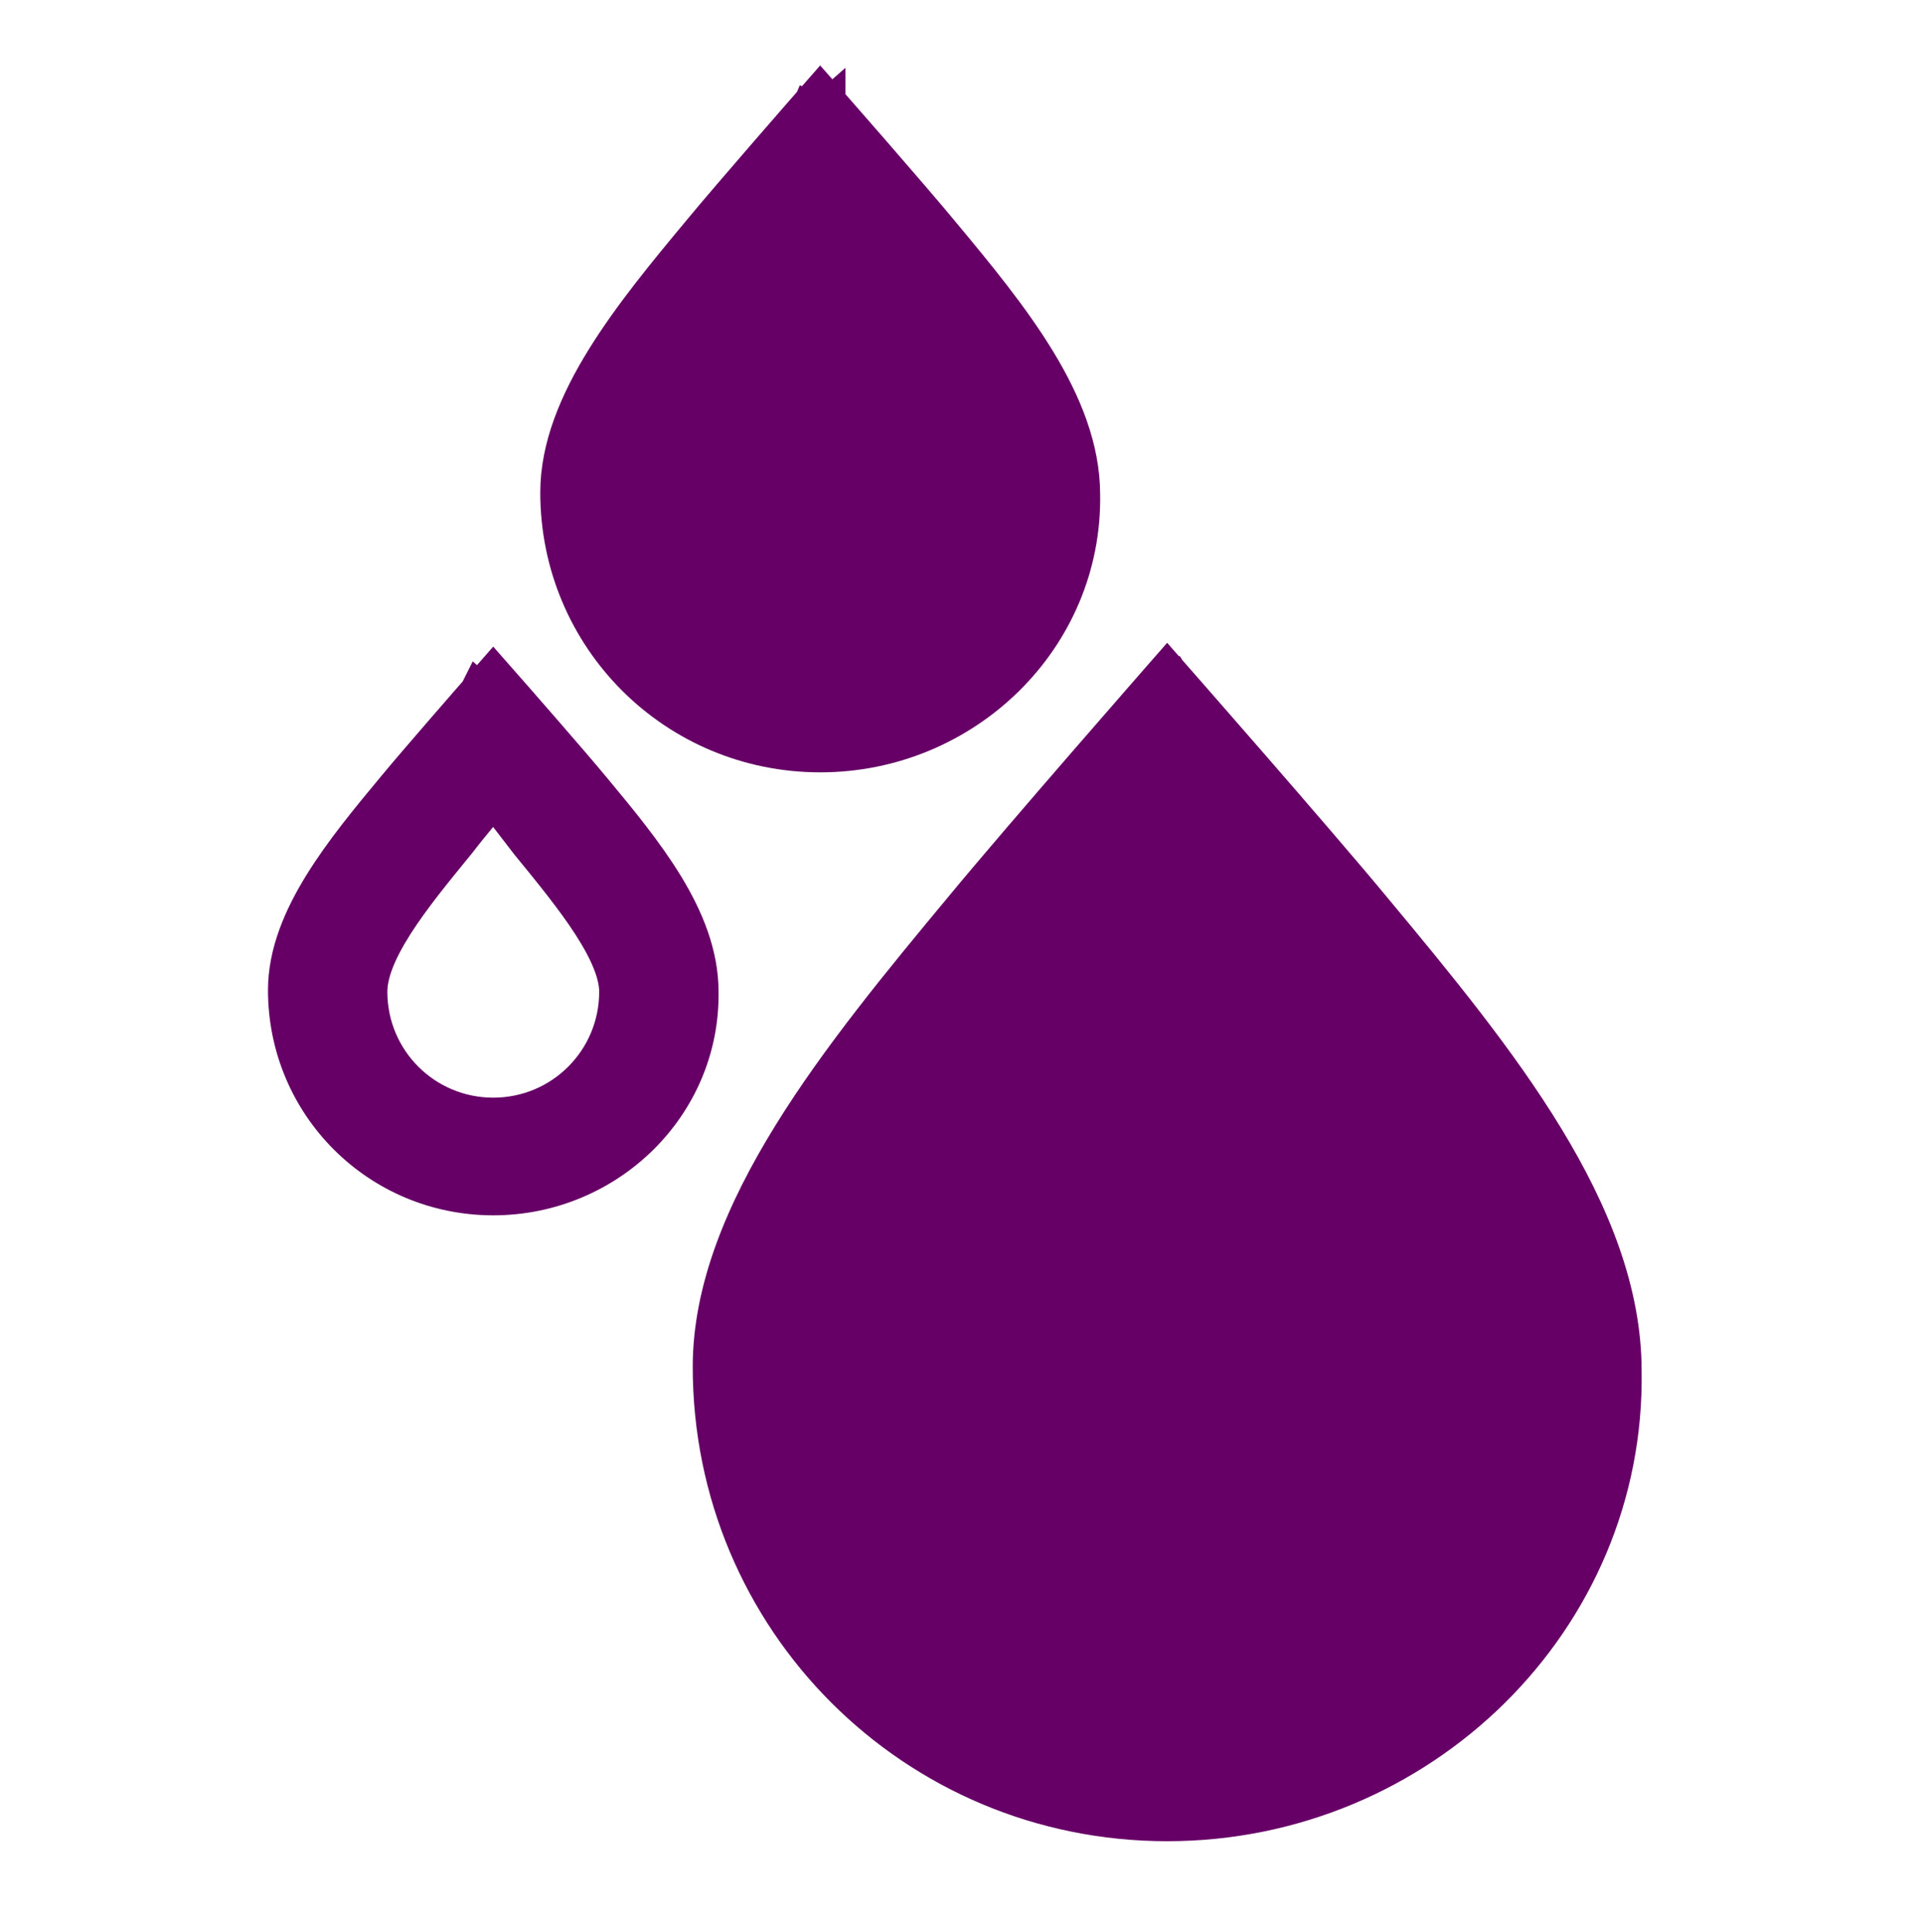
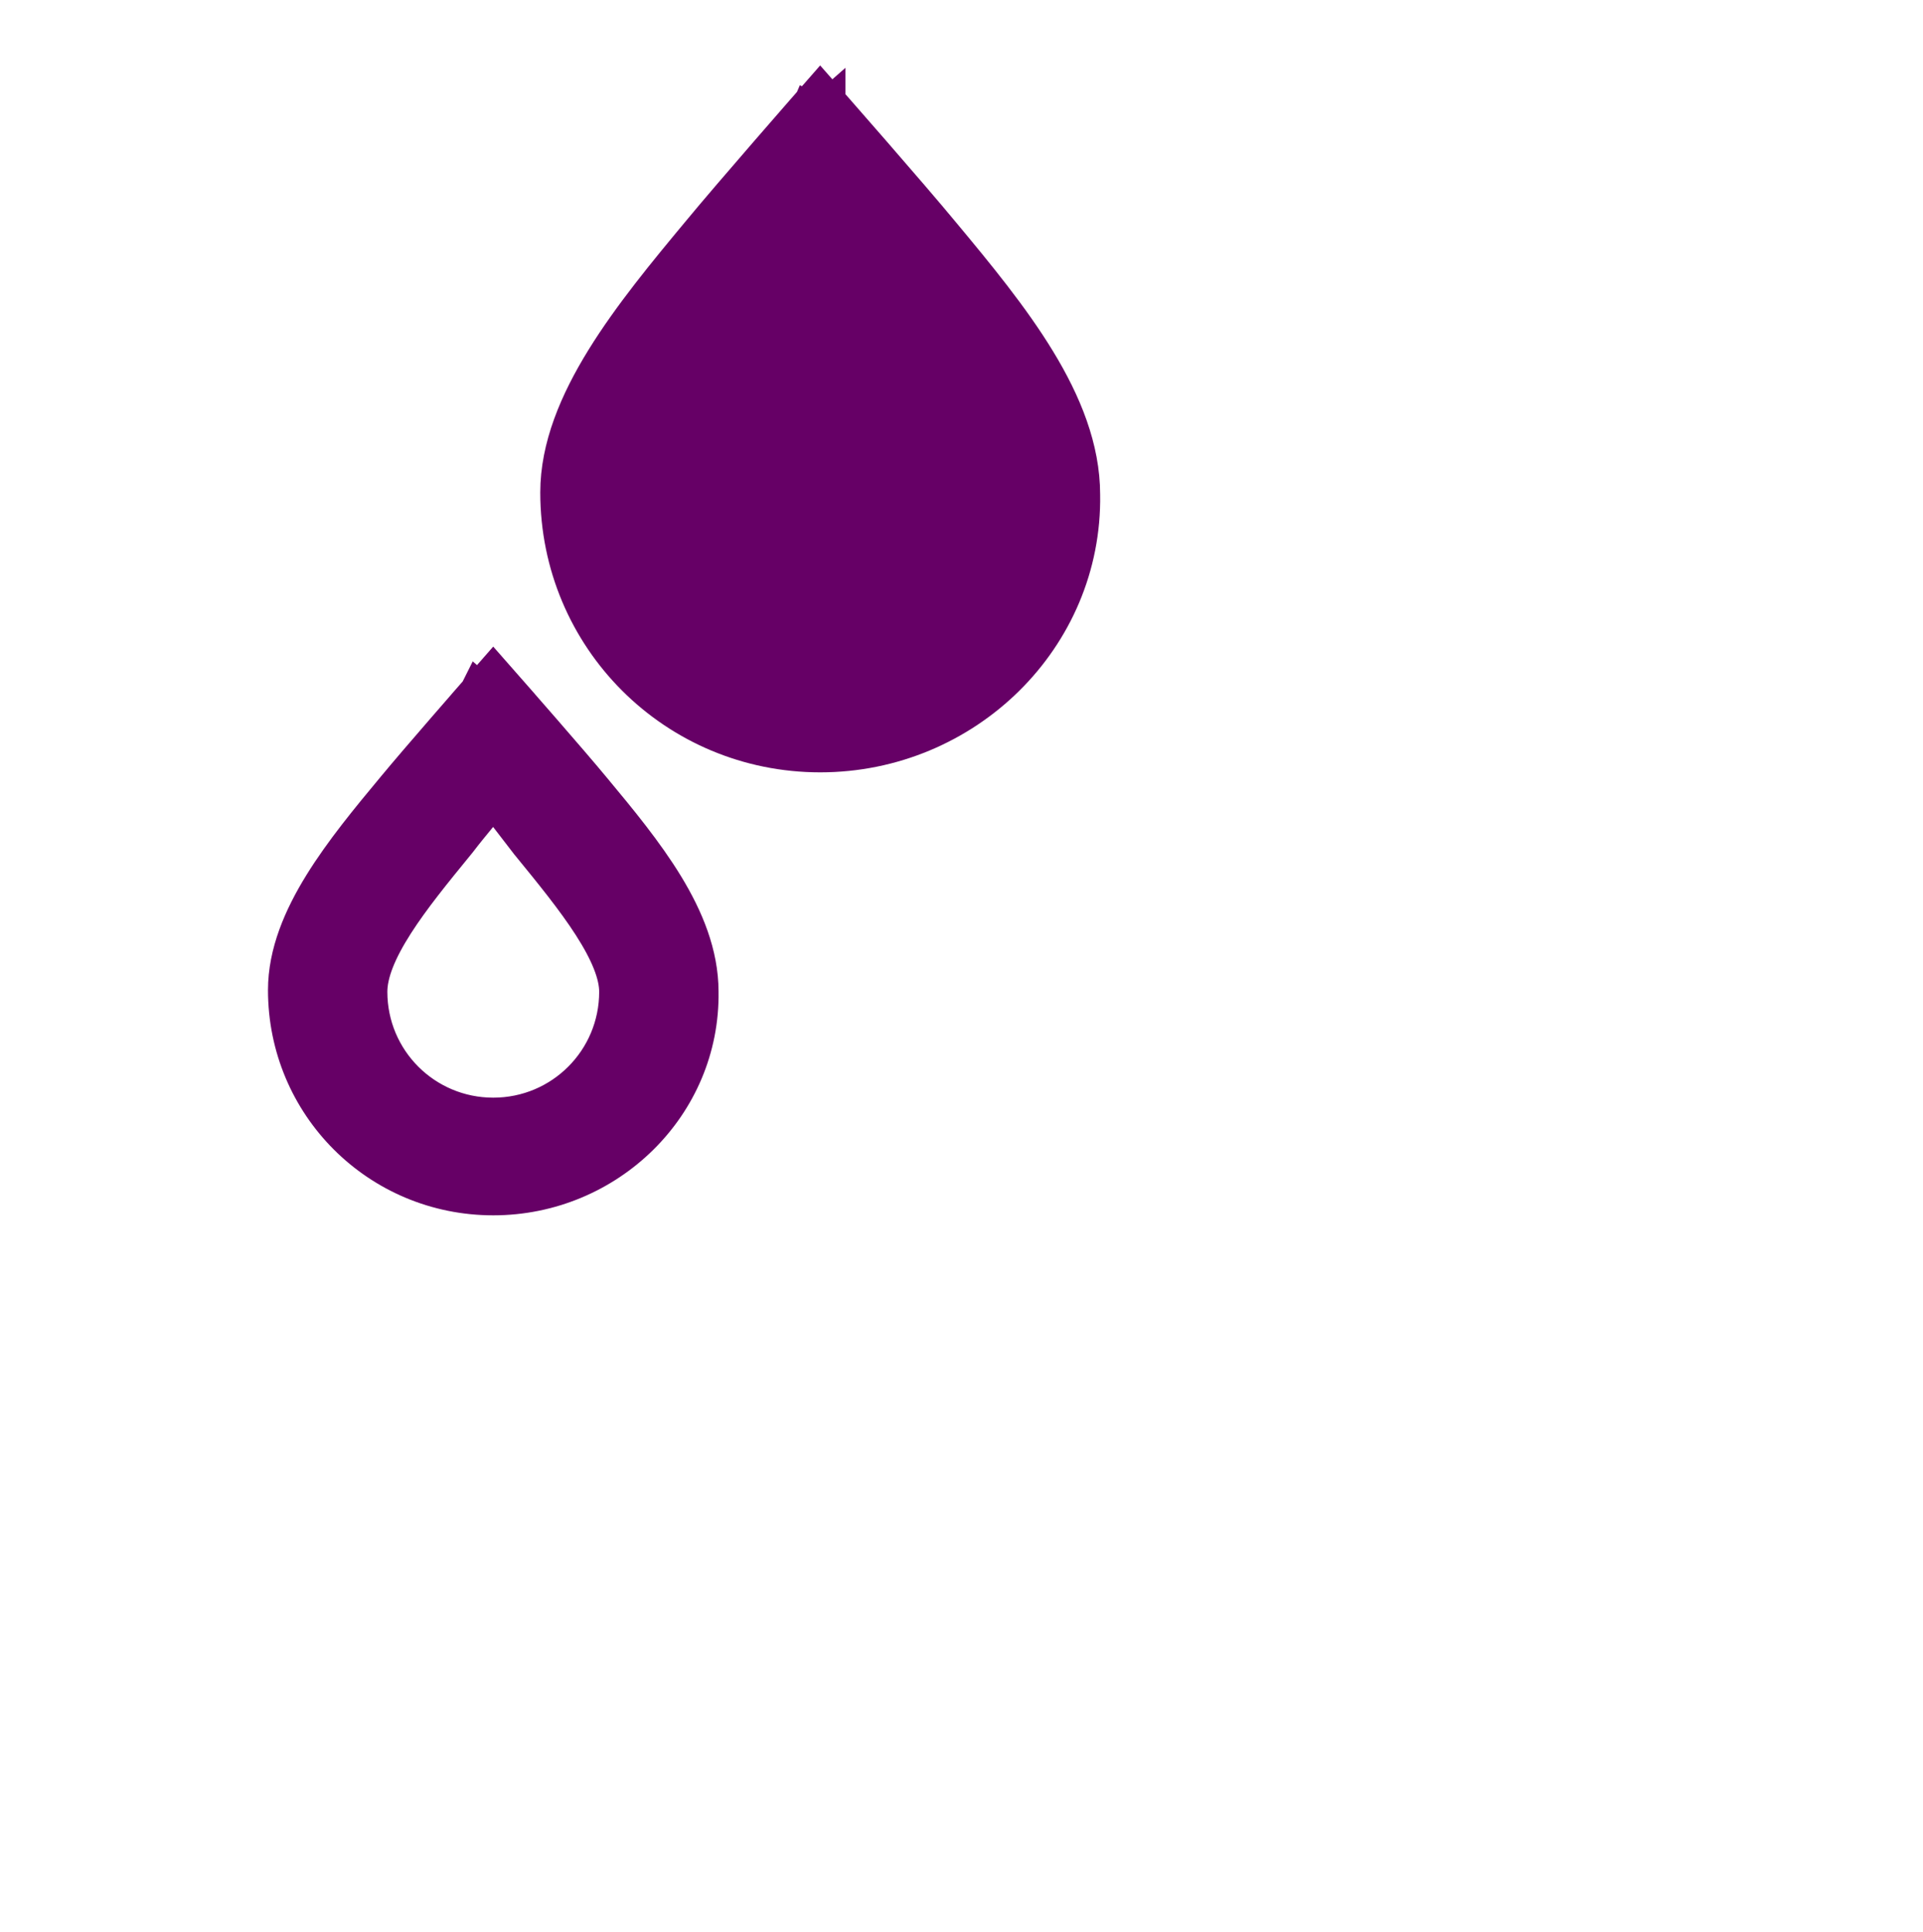
<svg xmlns="http://www.w3.org/2000/svg" width="200" height="201" viewBox="0 0 200 201" fill="none">
  <g clip-path="url(#clip0_586_3022)">
-     <path d="M121.391 69.897C122.142 69.237 122.142 69.237 122.143 69.237L122.143 69.237L122.145 69.24L122.154 69.249L122.187 69.287L122.318 69.437L122.821 70.009C123.256 70.506 123.885 71.223 124.659 72.107C126.207 73.875 128.332 76.308 130.647 78.969C135.271 84.287 140.658 90.529 143.678 94.191C150.117 101.93 156.621 109.84 161.511 117.874C166.399 125.906 169.733 134.158 169.736 142.592C170.168 169.002 148.174 190.517 121.391 190.517C94.584 190.517 73.047 168.98 73.047 142.173C73.047 133.94 76.497 125.681 81.489 117.602C86.484 109.517 93.093 101.503 99.532 93.764C102.551 90.103 107.83 83.968 112.348 78.757C114.609 76.149 116.682 73.769 118.189 72.042C118.943 71.178 119.555 70.477 119.979 69.992L120.468 69.433L120.595 69.287L120.628 69.25L120.636 69.241L120.638 69.239L120.639 69.238C120.639 69.238 120.639 69.238 121.391 69.897ZM121.391 69.897L122.142 69.237L121.39 68.38L120.639 69.238L121.391 69.897ZM109.273 101.908L109.283 101.895L109.293 101.882C111.011 99.632 112.803 97.453 114.598 95.272C115.02 94.76 115.442 94.247 115.862 93.734C117.784 91.388 119.685 89.025 121.443 86.583C125.45 91.826 129.492 97.069 133.533 102.31L133.535 102.312L133.543 102.324L133.552 102.335L133.804 102.643C139.538 109.662 145.305 116.722 149.665 123.508C154.104 130.416 156.977 136.881 156.977 142.6C156.977 162.283 141.075 178.186 121.391 178.186C101.708 178.186 85.805 162.283 85.805 142.6C85.805 136.642 88.694 130.067 93.14 123.117C97.447 116.383 103.121 109.437 108.775 102.517C108.941 102.314 109.107 102.111 109.273 101.908Z" fill="#660066" stroke="#660066" stroke-width="2" stroke-miterlimit="16" />
    <path d="M85.305 11.355C86.432 10.365 86.432 10.365 86.432 10.365L86.432 10.366L86.433 10.367L86.438 10.372L86.456 10.393L86.529 10.476L86.806 10.792C87.047 11.066 87.394 11.462 87.821 11.95C88.675 12.925 89.848 14.268 91.126 15.737C93.675 18.668 96.653 22.119 98.328 24.151C101.873 28.411 105.506 32.826 108.244 37.326C110.981 41.823 112.916 46.548 112.92 51.445C113.163 66.565 100.579 78.837 85.305 78.837C69.995 78.837 57.69 66.533 57.69 51.222C57.69 46.423 59.697 41.688 62.488 37.17C65.284 32.646 68.973 28.175 72.517 23.915C74.191 21.885 77.11 18.494 79.6 15.621C80.848 14.182 81.992 12.868 82.824 11.915C83.24 11.438 83.578 11.051 83.812 10.784L84.082 10.475L84.152 10.395L84.17 10.374L84.175 10.369L84.176 10.367L84.176 10.367C84.177 10.367 84.177 10.367 85.305 11.355ZM85.305 11.355L86.432 10.365L85.303 9.081L84.177 10.367L85.305 11.355ZM82.989 25.105C83.784 24.134 84.581 23.148 85.346 22.137C87.306 24.697 89.28 27.256 91.251 29.814L91.252 29.815L91.265 29.831L91.278 29.848L91.397 29.994C94.575 33.884 97.727 37.743 100.103 41.44C102.53 45.217 103.985 48.589 103.985 51.458C103.985 61.791 95.638 70.138 85.305 70.138C74.972 70.138 66.624 61.791 66.624 51.458C66.624 48.452 68.093 45.017 70.52 41.222C72.866 37.555 75.965 33.761 79.098 29.927C79.184 29.822 79.269 29.717 79.355 29.612L79.371 29.593L79.386 29.573C80.322 28.348 81.297 27.163 82.286 25.96C82.519 25.676 82.754 25.391 82.989 25.105Z" fill="#660066" stroke="#660066" stroke-width="3" stroke-miterlimit="16" />
    <path d="M51.302 73.323C49.797 72.005 49.797 72.005 49.797 72.005L49.797 72.005L49.796 72.007L49.793 72.01L49.779 72.026L49.727 72.086L49.526 72.316C49.352 72.515 49.1 72.803 48.79 73.158C48.171 73.868 47.319 74.846 46.39 75.918C44.538 78.053 42.361 80.584 41.107 82.104C38.477 85.265 35.691 88.638 33.574 92.066C31.462 95.483 29.872 99.174 29.872 102.985C29.872 114.865 39.422 124.415 51.302 124.415C63.133 124.415 72.917 114.908 72.732 103.144C72.728 99.271 71.199 95.594 69.125 92.186C67.048 88.774 64.303 85.441 61.672 82.279C60.417 80.757 58.194 78.182 56.3 76.003C55.349 74.909 54.475 73.909 53.839 73.183C53.521 72.82 53.263 72.525 53.084 72.321L52.877 72.085L52.823 72.024L52.809 72.008L52.806 72.004L52.805 72.003L52.804 72.003C52.804 72.003 52.804 72.002 51.302 73.323ZM51.302 73.323L49.797 72.005L51.299 70.29L52.804 72.002L51.302 73.323ZM50.263 84.113C50.617 83.68 50.974 83.241 51.329 82.793C52.558 84.395 53.793 85.996 55.026 87.596L55.027 87.597L55.044 87.619L55.062 87.641L55.131 87.725C57.51 90.638 59.828 93.476 61.568 96.184C63.355 98.965 64.317 101.292 64.317 103.16C64.317 110.36 58.502 116.175 51.302 116.175C44.102 116.175 38.287 110.36 38.287 103.16C38.287 101.185 39.263 98.809 41.047 96.021C42.764 93.337 45.041 90.549 47.386 87.679C47.444 87.608 47.502 87.537 47.56 87.466L47.581 87.44L47.601 87.414C48.286 86.516 48.999 85.65 49.734 84.756C49.909 84.543 50.085 84.329 50.263 84.113Z" fill="#660066" stroke="#660066" stroke-width="4" stroke-miterlimit="16" />
  </g>
  <defs>
    <clipPath id="clip0_586_3022">
      <rect width="200" height="200" fill="white" transform="translate(0 0.817)" />
    </clipPath>
  </defs>
</svg>